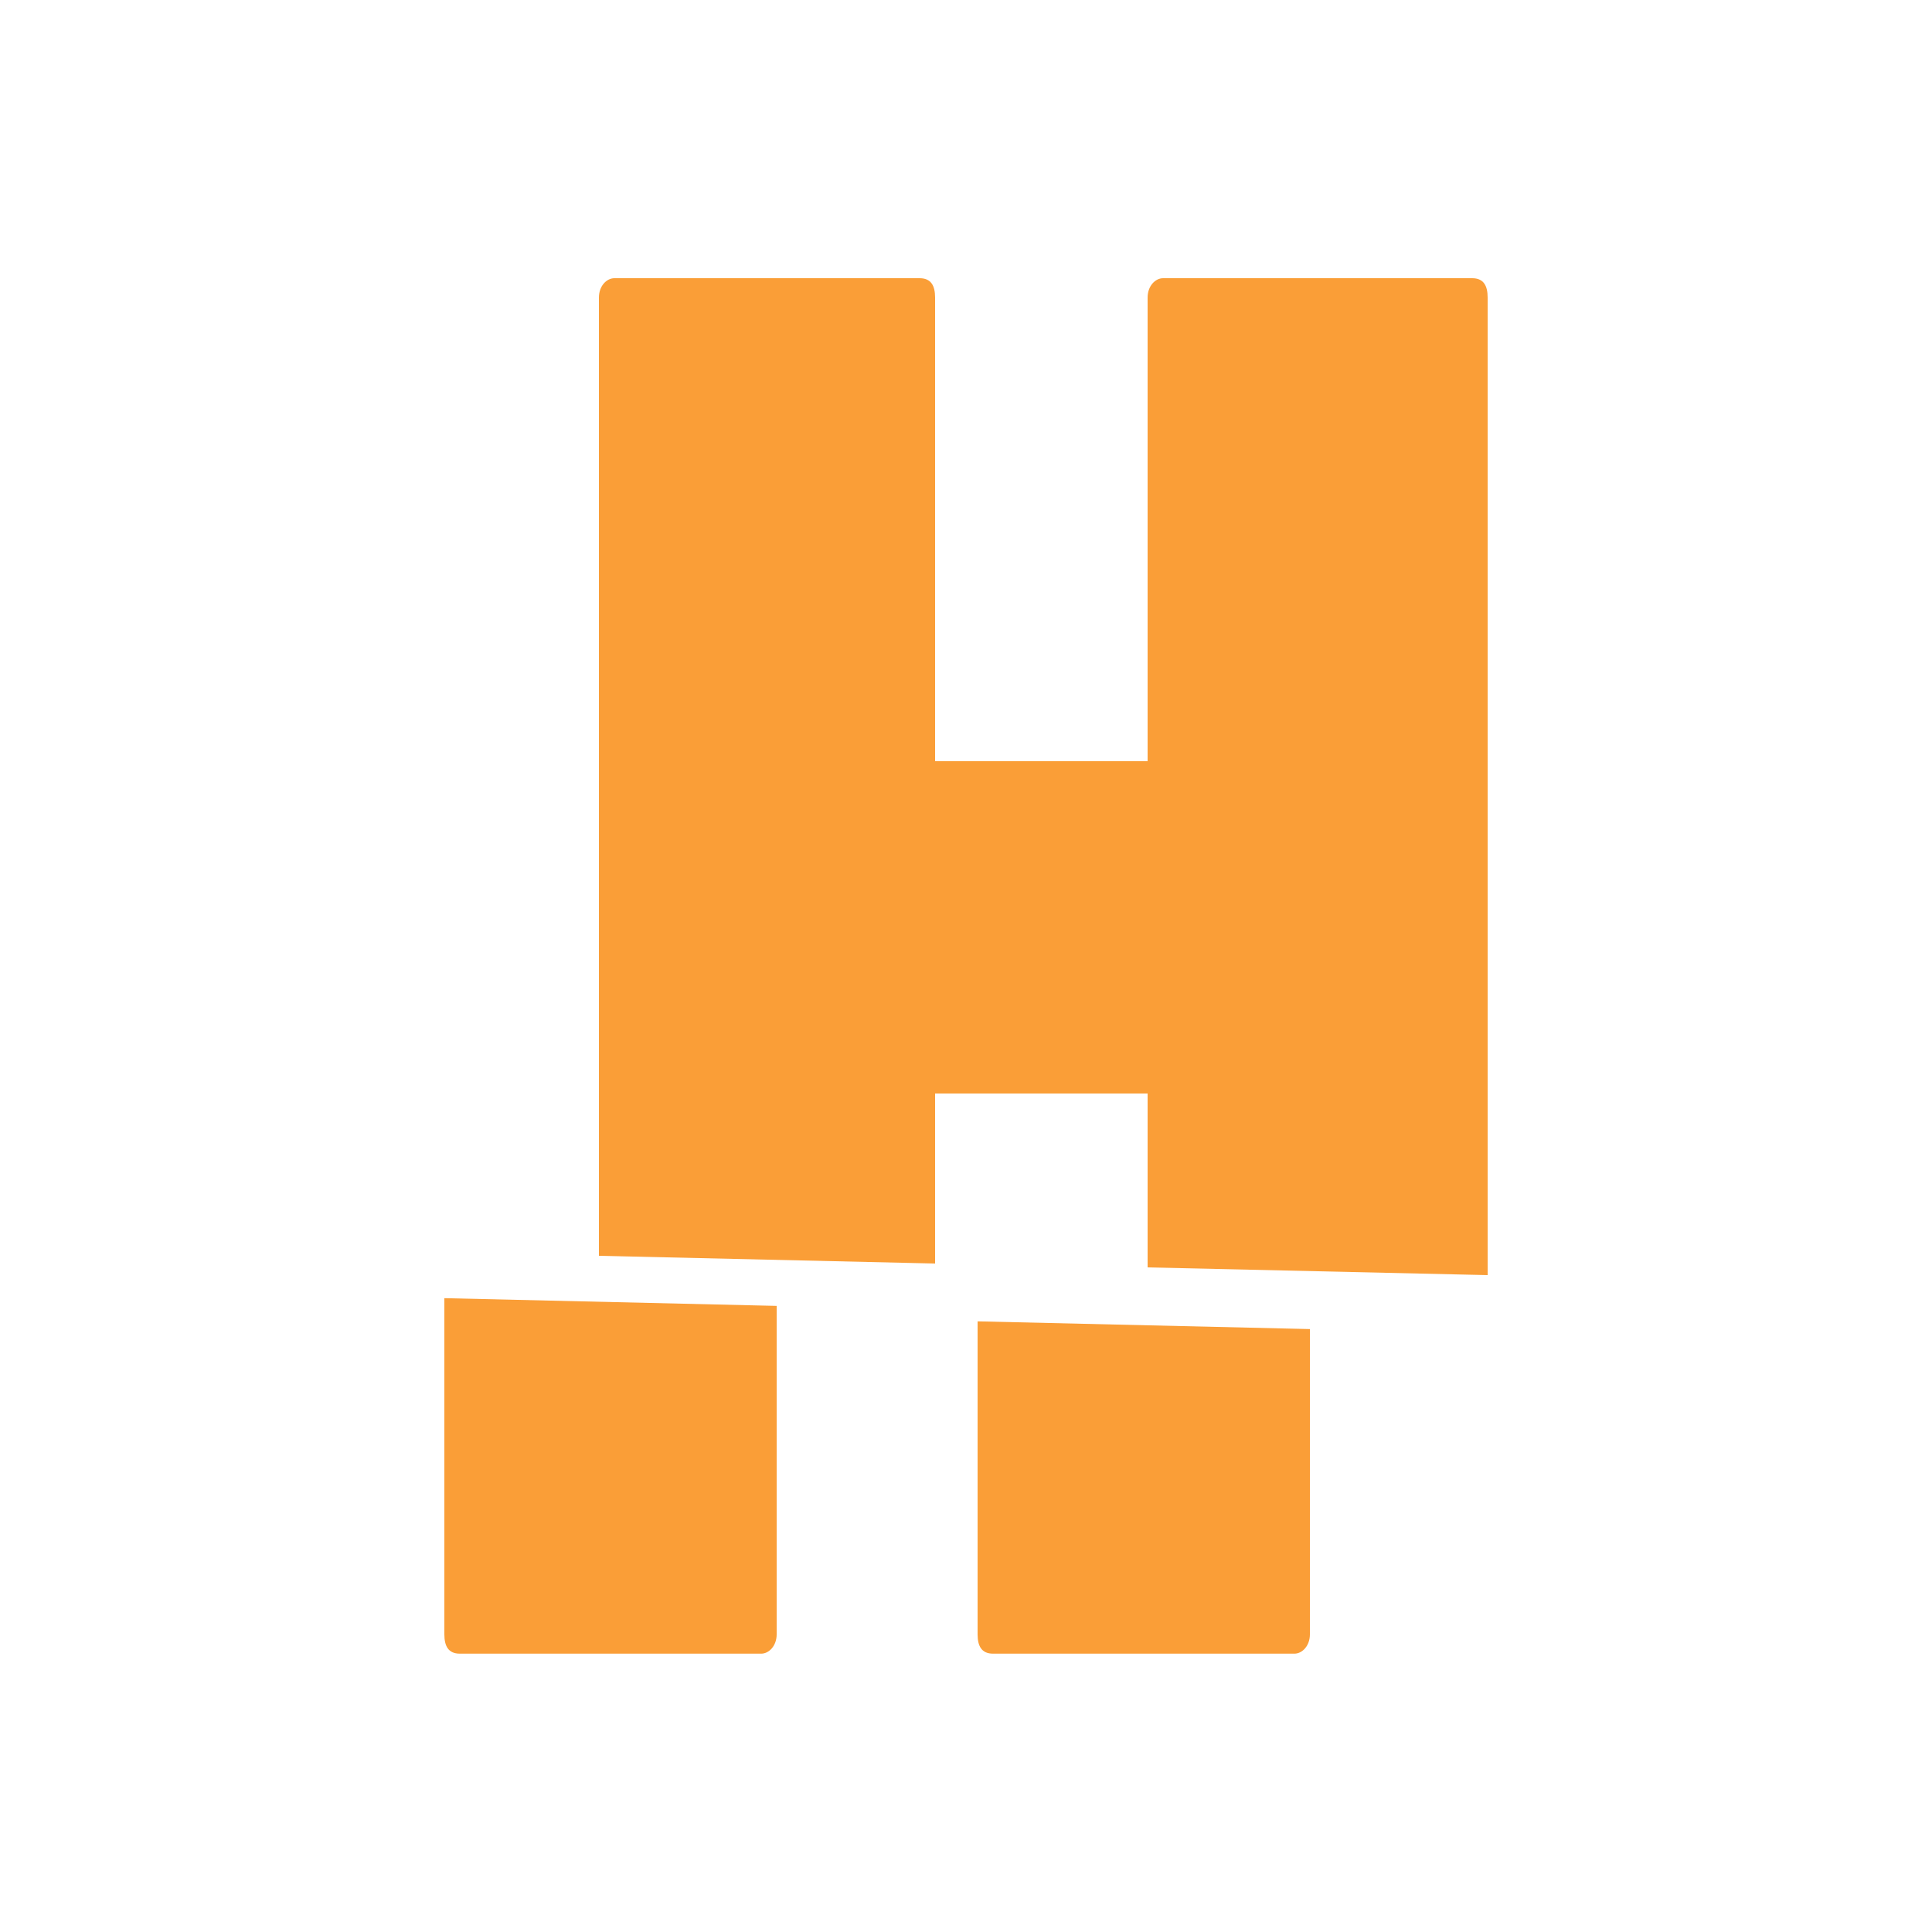
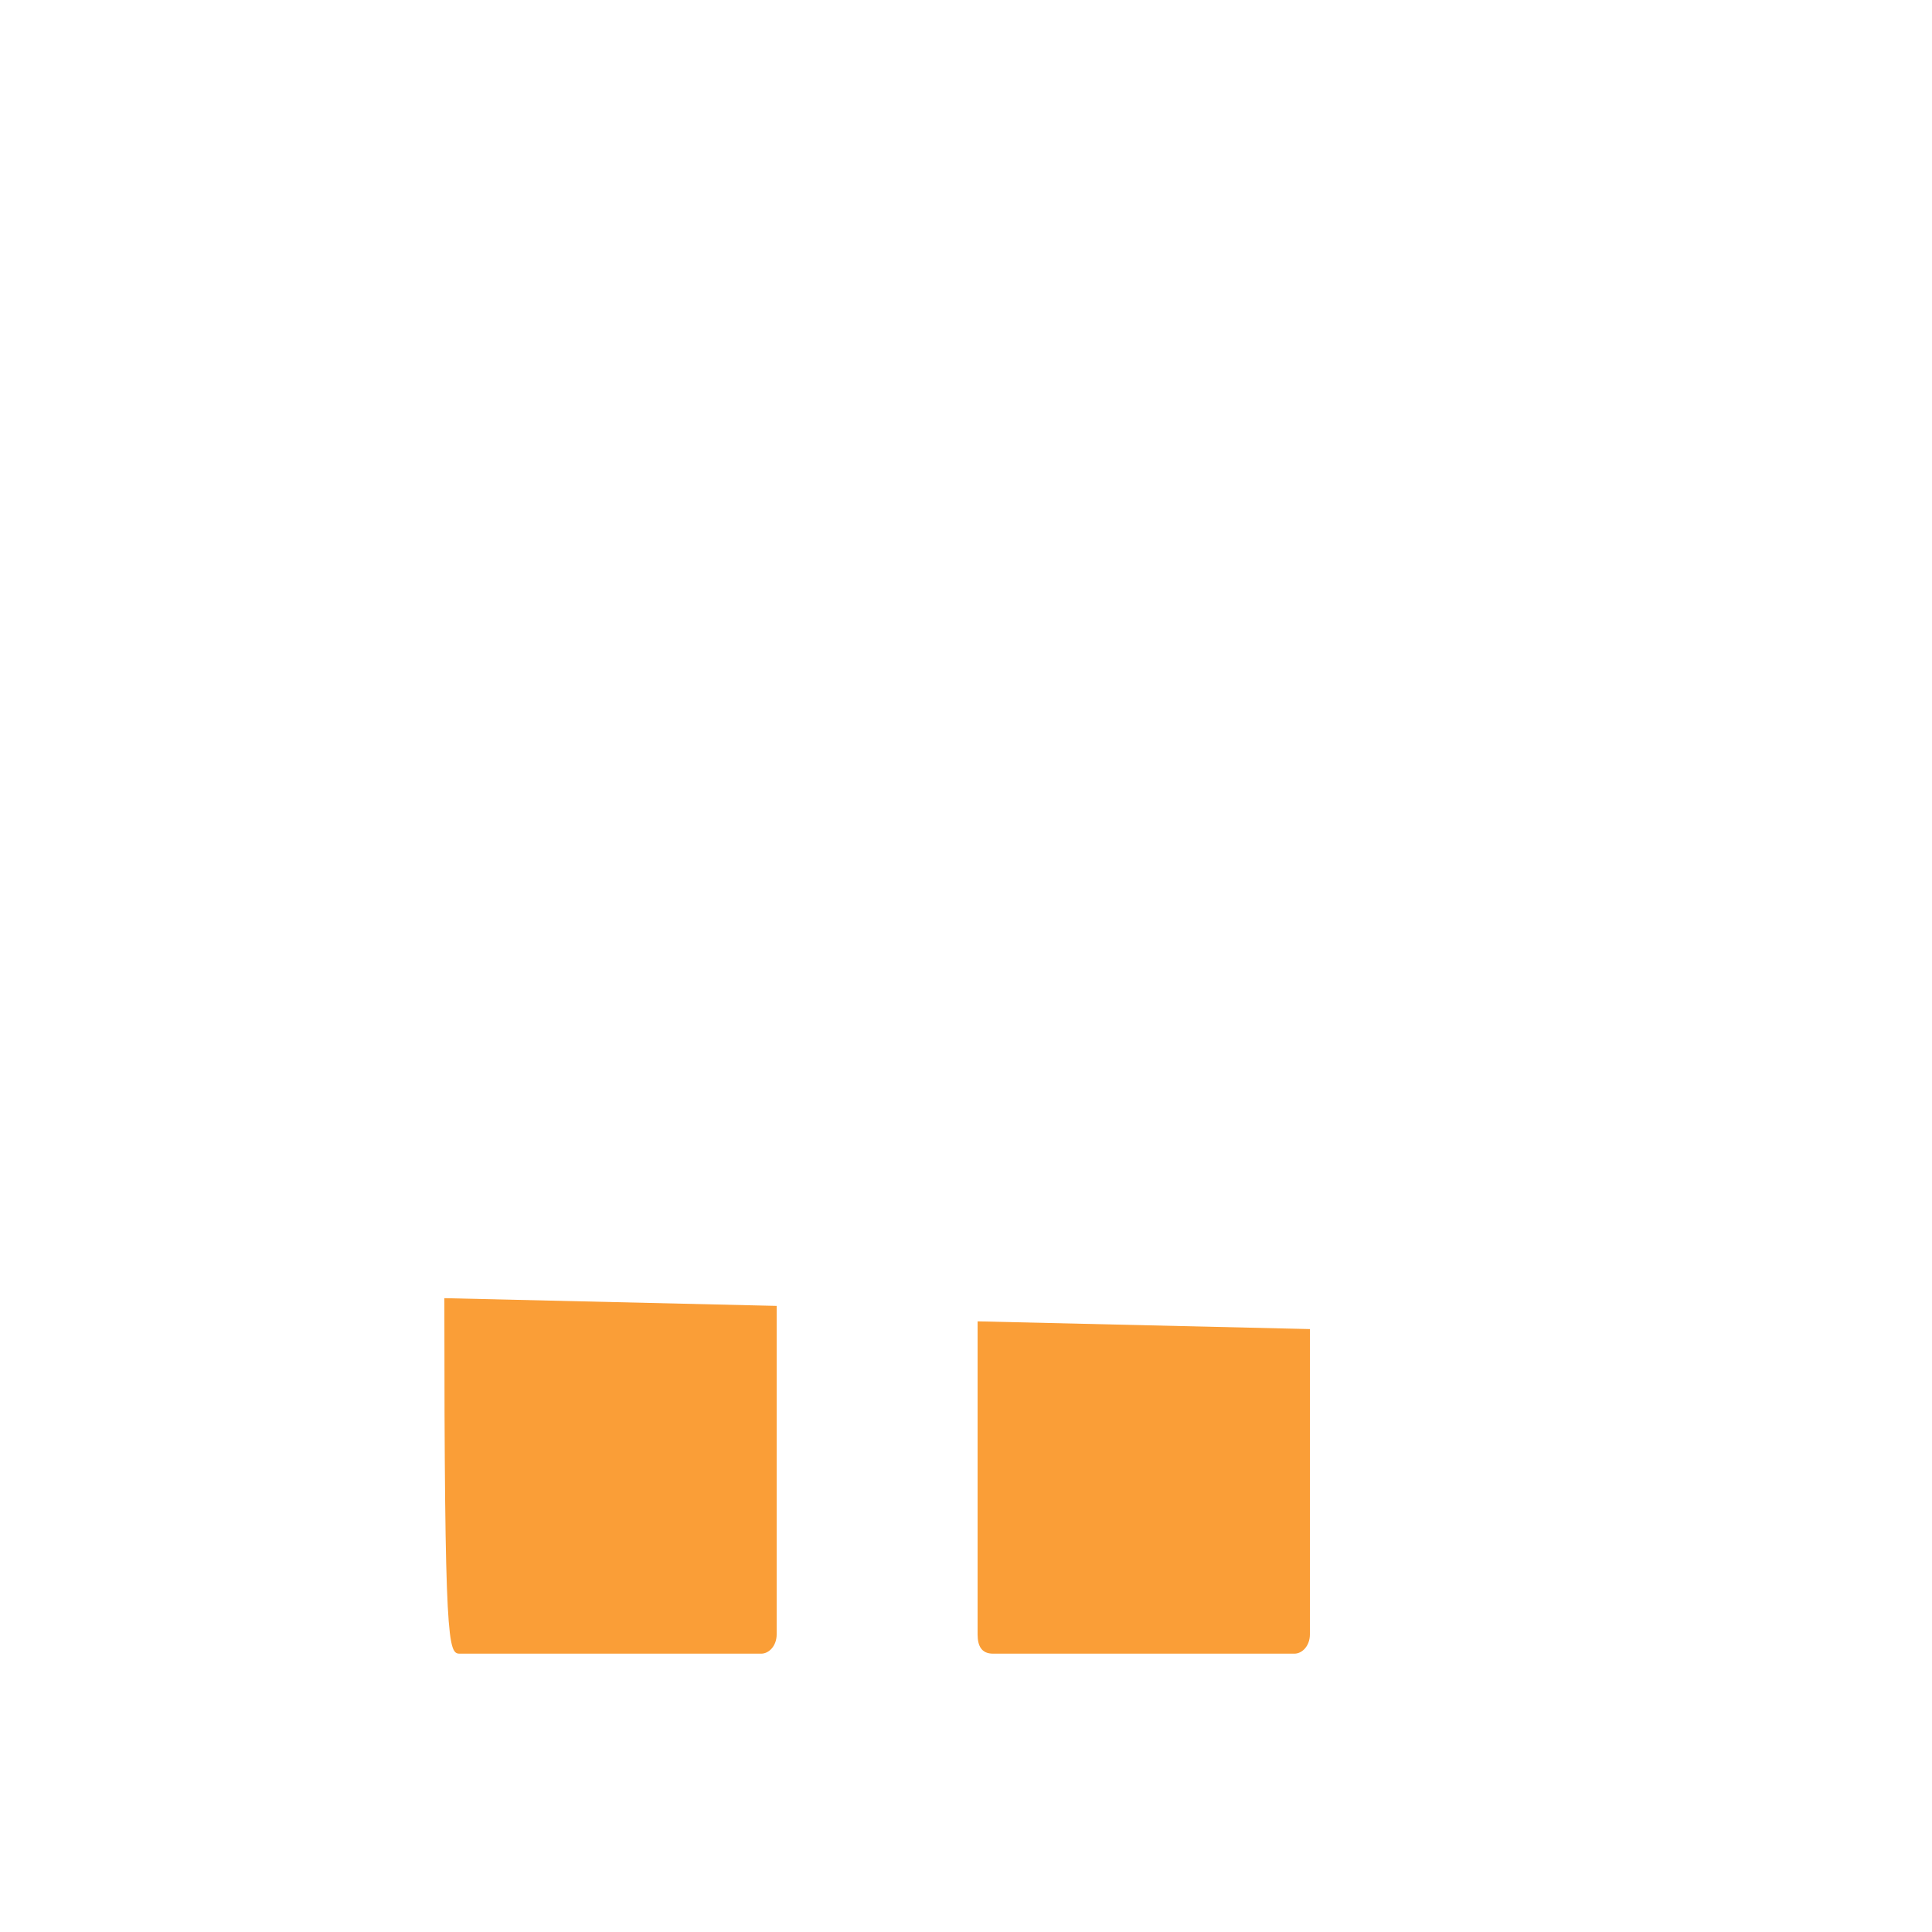
<svg xmlns="http://www.w3.org/2000/svg" width="14" height="14" viewBox="0 0 14 14" fill="none">
-   <path d="M6.776 7.924H8.316V9.184L10.78 9.24V2.156C10.78 2.072 10.752 2.016 10.668 2.016H8.428C8.372 2.016 8.316 2.072 8.316 2.156V5.516H6.776V2.156C6.776 2.072 6.748 2.016 6.664 2.016H4.452C4.396 2.016 4.34 2.072 4.34 2.156V9.1L6.776 9.156V7.924V7.924Z" fill="#FA9E37" />
  <path d="M7.084 11.843C7.084 11.927 7.112 11.983 7.196 11.983H9.38C9.436 11.983 9.492 11.927 9.492 11.843V9.631L7.084 9.575V11.843Z" fill="#FA9E37" />
-   <path d="M3.332 11.983H5.516C5.572 11.983 5.628 11.927 5.628 11.843V9.463L3.22 9.407V11.843C3.22 11.927 3.248 11.983 3.332 11.983Z" fill="#FA9E37" />
+   <path d="M3.332 11.983H5.516C5.572 11.983 5.628 11.927 5.628 11.843V9.463L3.22 9.407C3.22 11.927 3.248 11.983 3.332 11.983Z" fill="#FA9E37" />
</svg>